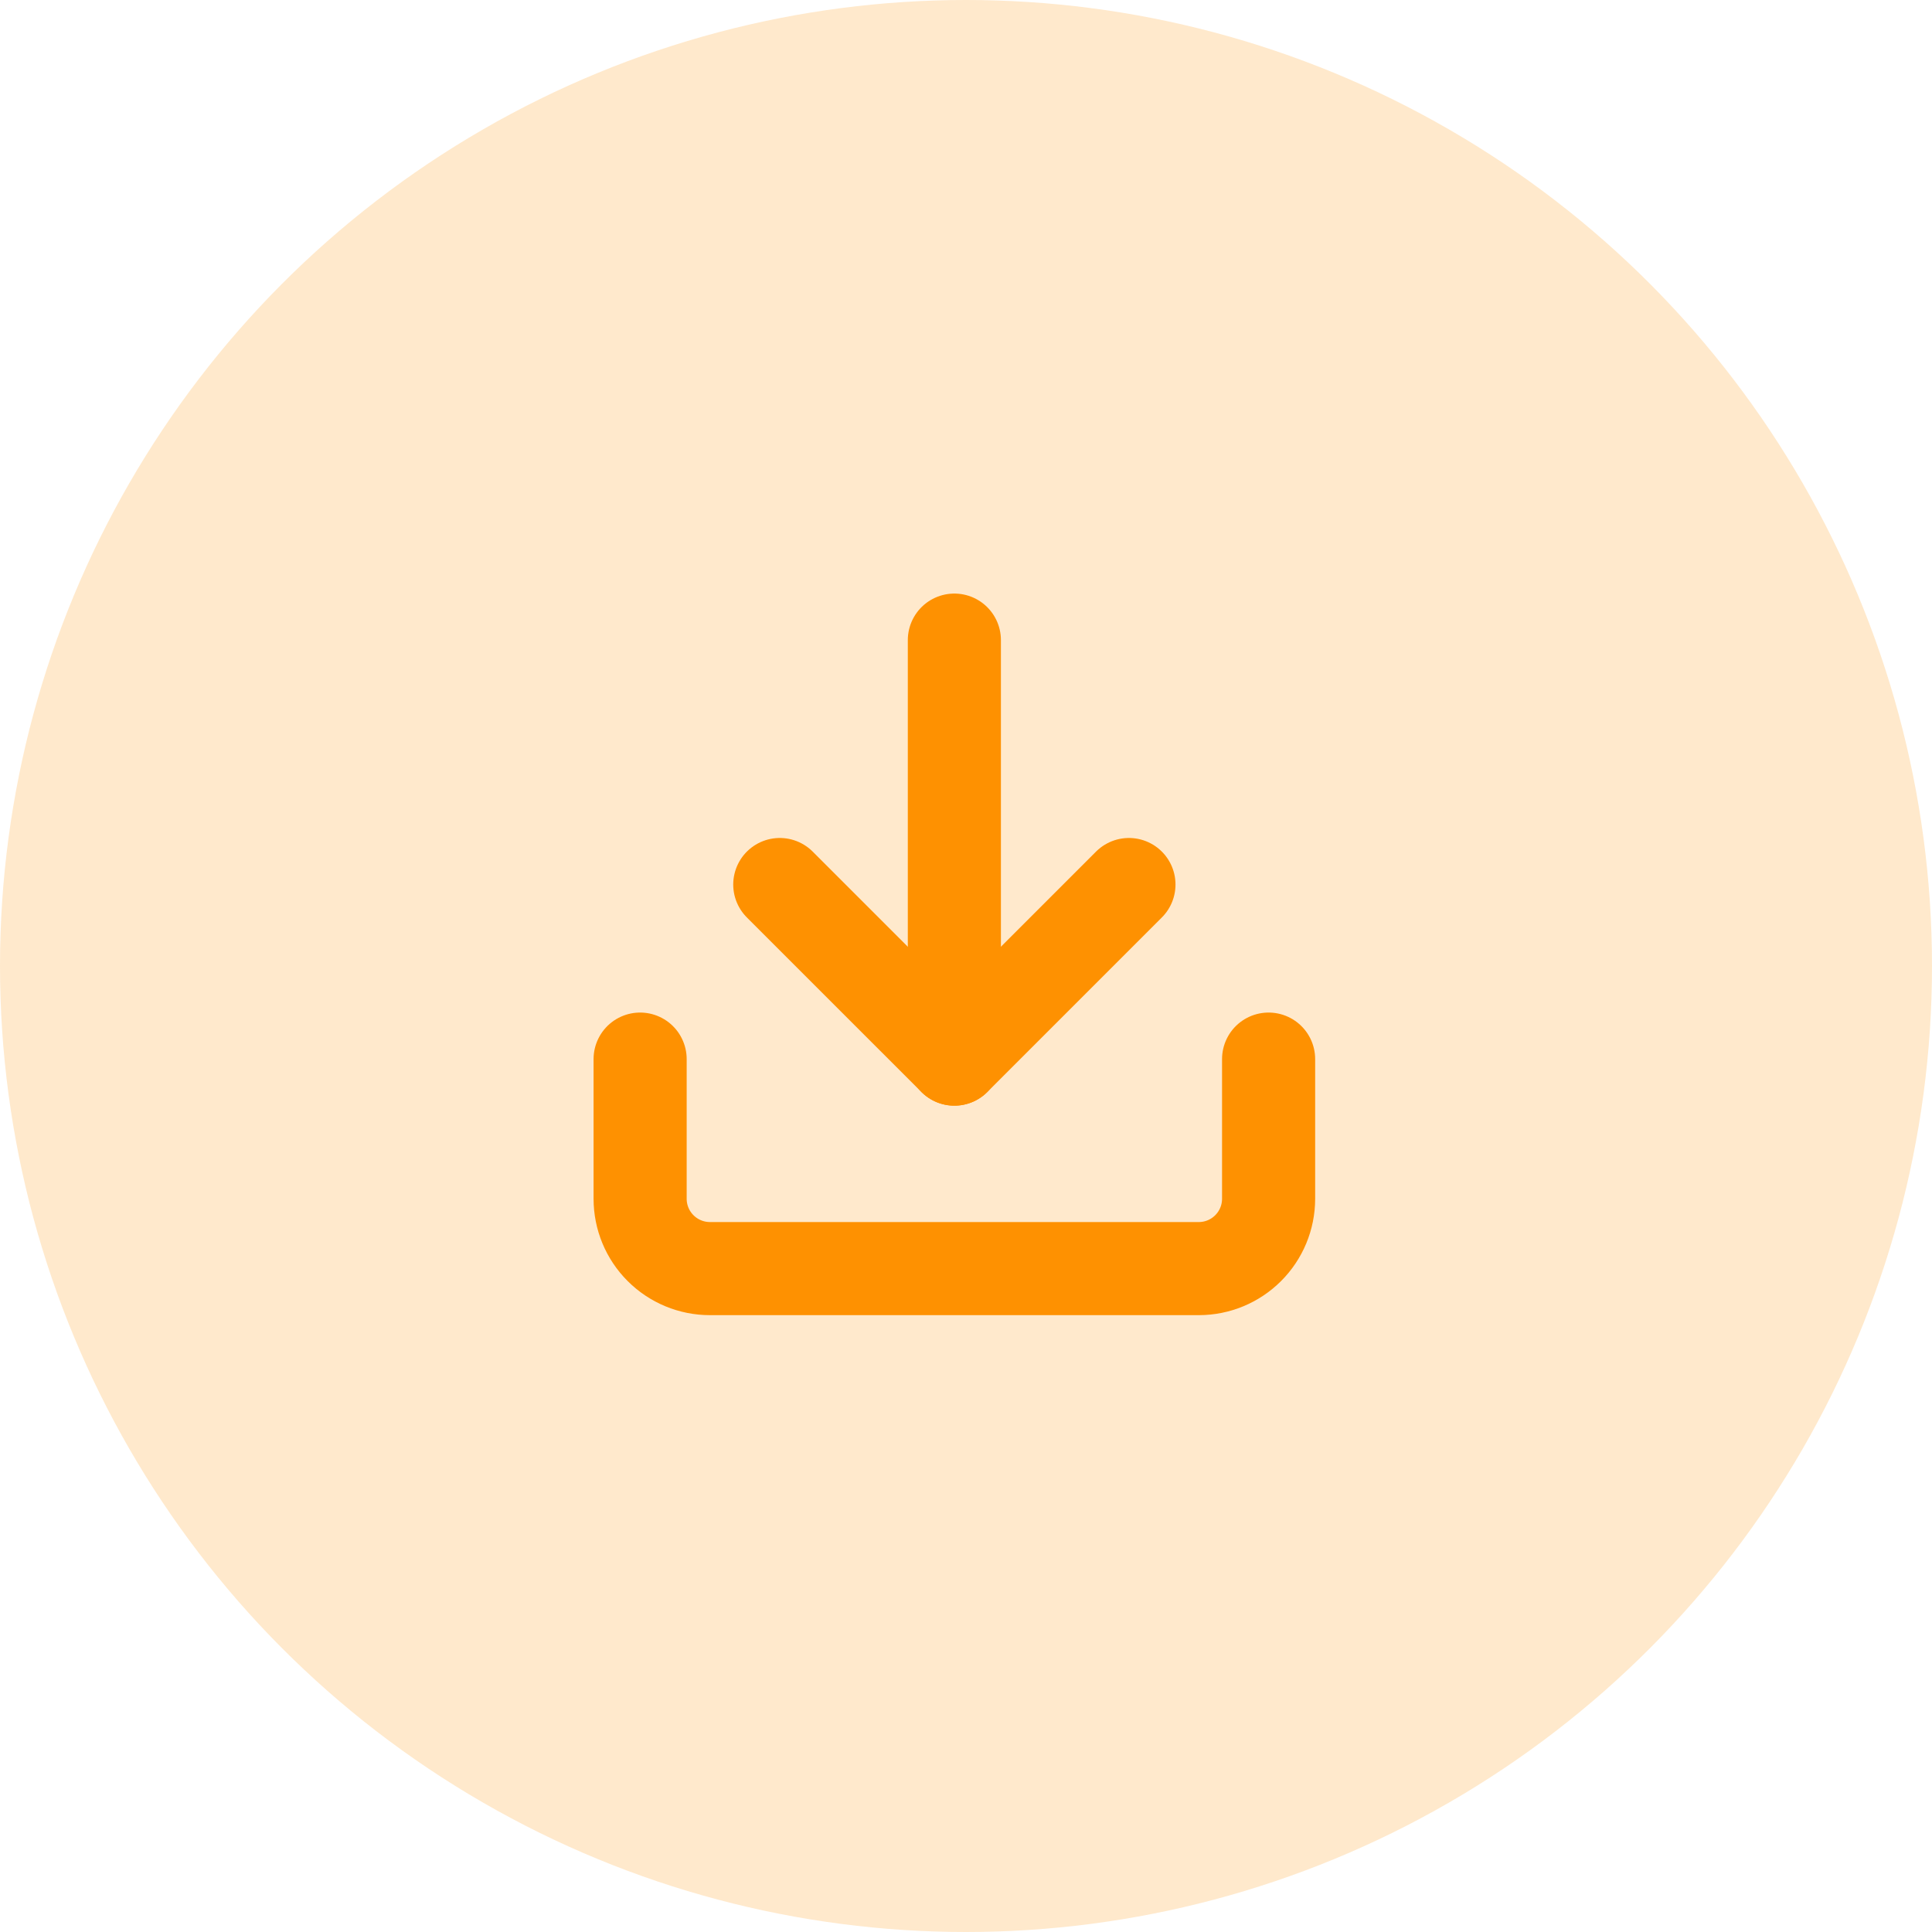
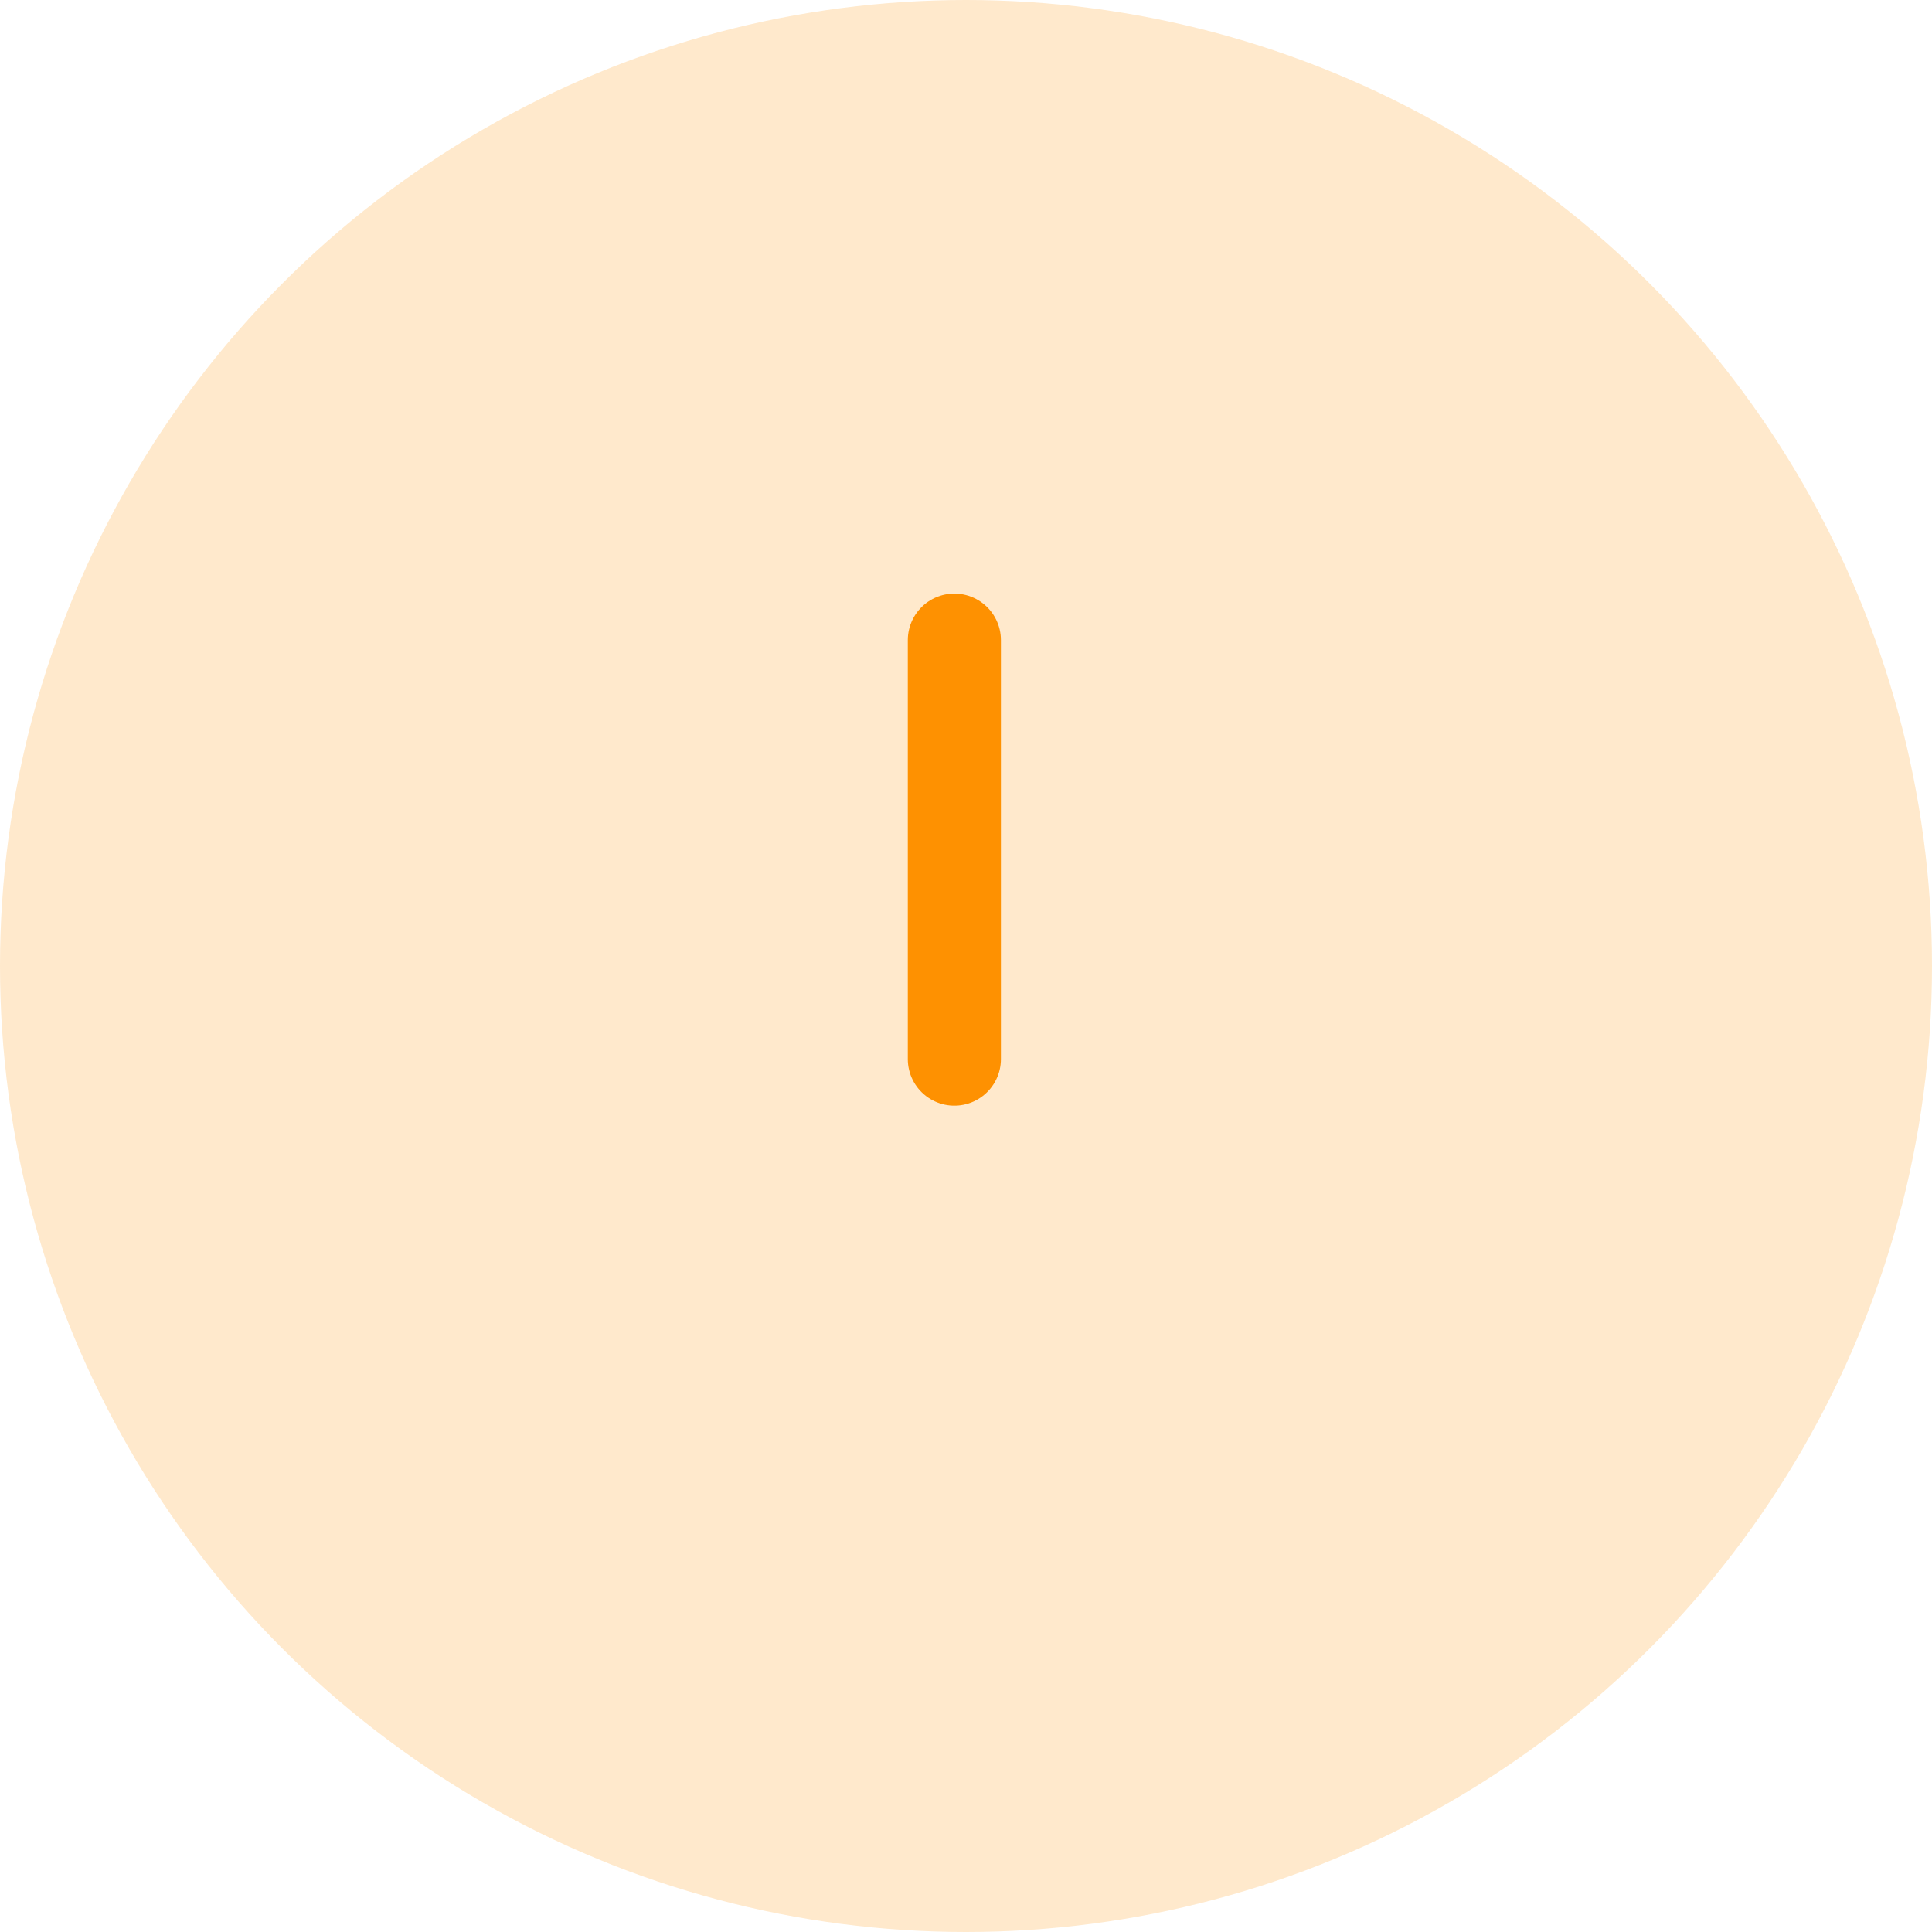
<svg xmlns="http://www.w3.org/2000/svg" width="83" height="83" viewBox="0 0 83 83" fill="none">
  <circle opacity="0.2" cx="41.5" cy="41.5" r="41.5" fill="#FE9101" />
-   <path d="M54.5 45.5V51.5C54.5 52.296 54.184 53.059 53.621 53.621C53.059 54.184 52.296 54.5 51.5 54.5H30.5C29.704 54.5 28.941 54.184 28.379 53.621C27.816 53.059 27.5 52.296 27.5 51.5V45.5" stroke="#FE9101" stroke-width="4" stroke-linecap="round" stroke-linejoin="round" />
-   <path d="M33.5 38L41 45.5L48.5 38" stroke="#FE9101" stroke-width="4" stroke-linecap="round" stroke-linejoin="round" />
  <path d="M41 45.5V27.5" stroke="#FE9101" stroke-width="4" stroke-linecap="round" stroke-linejoin="round" />
</svg>